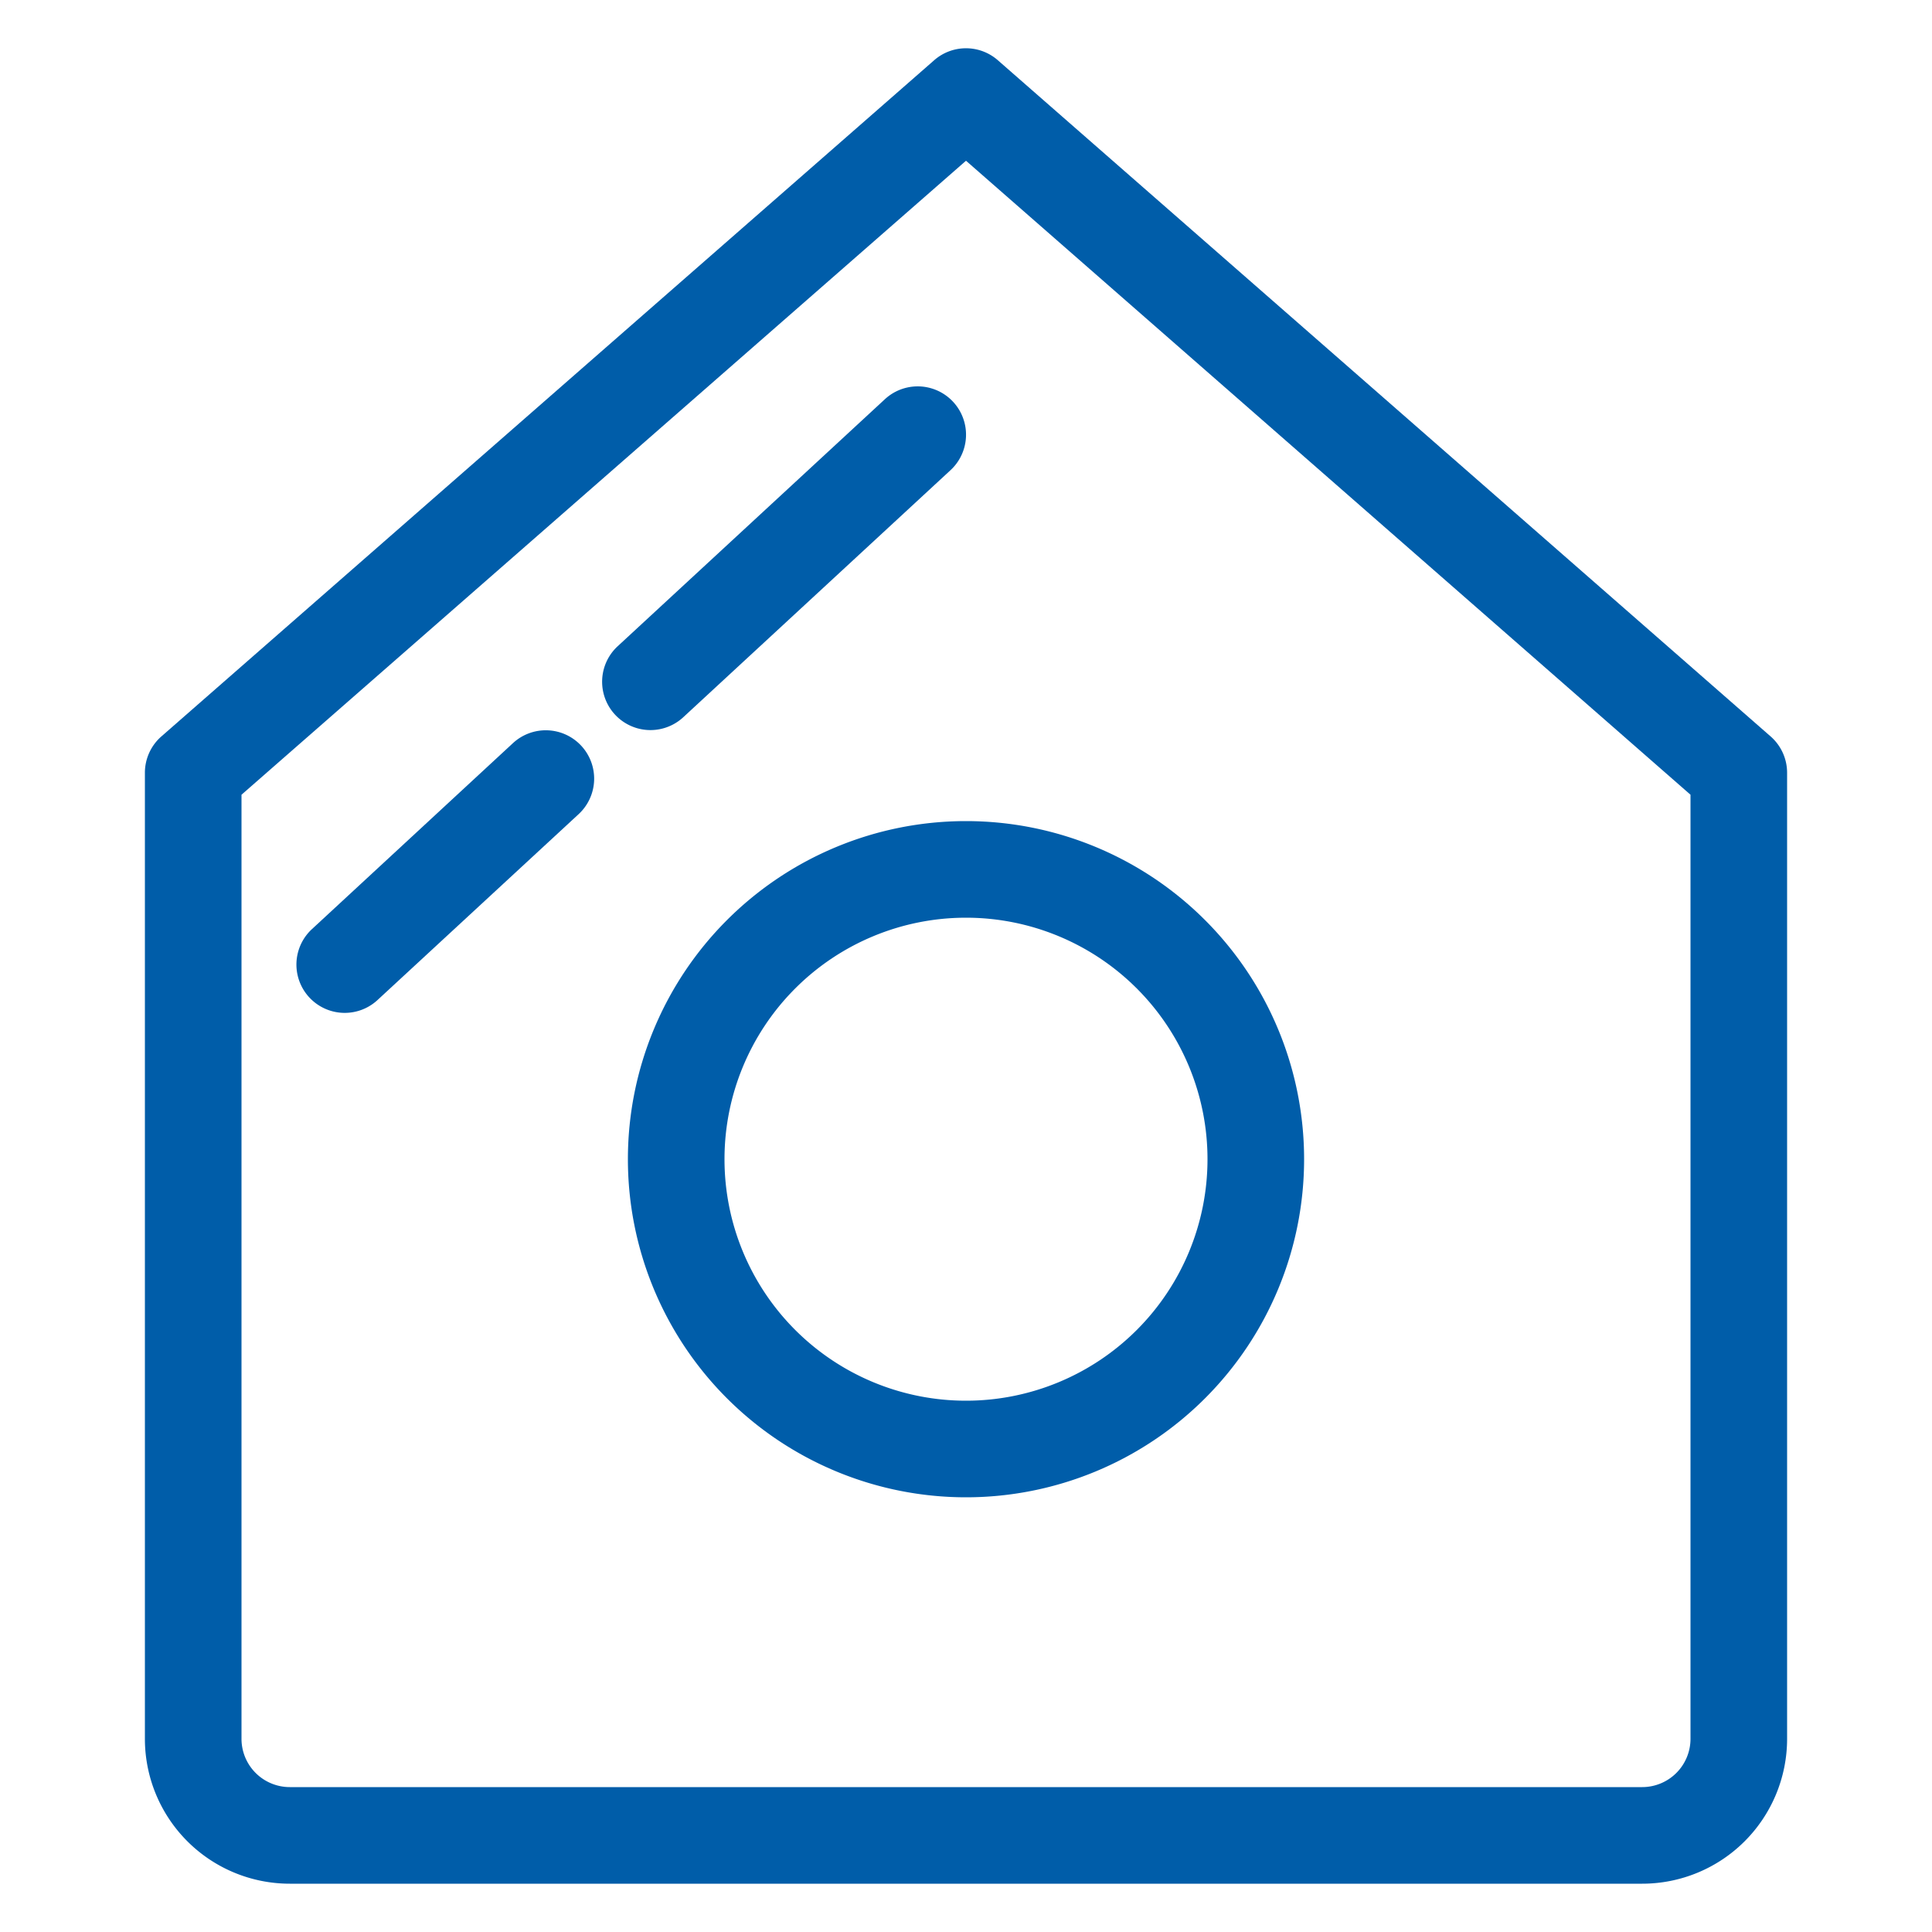
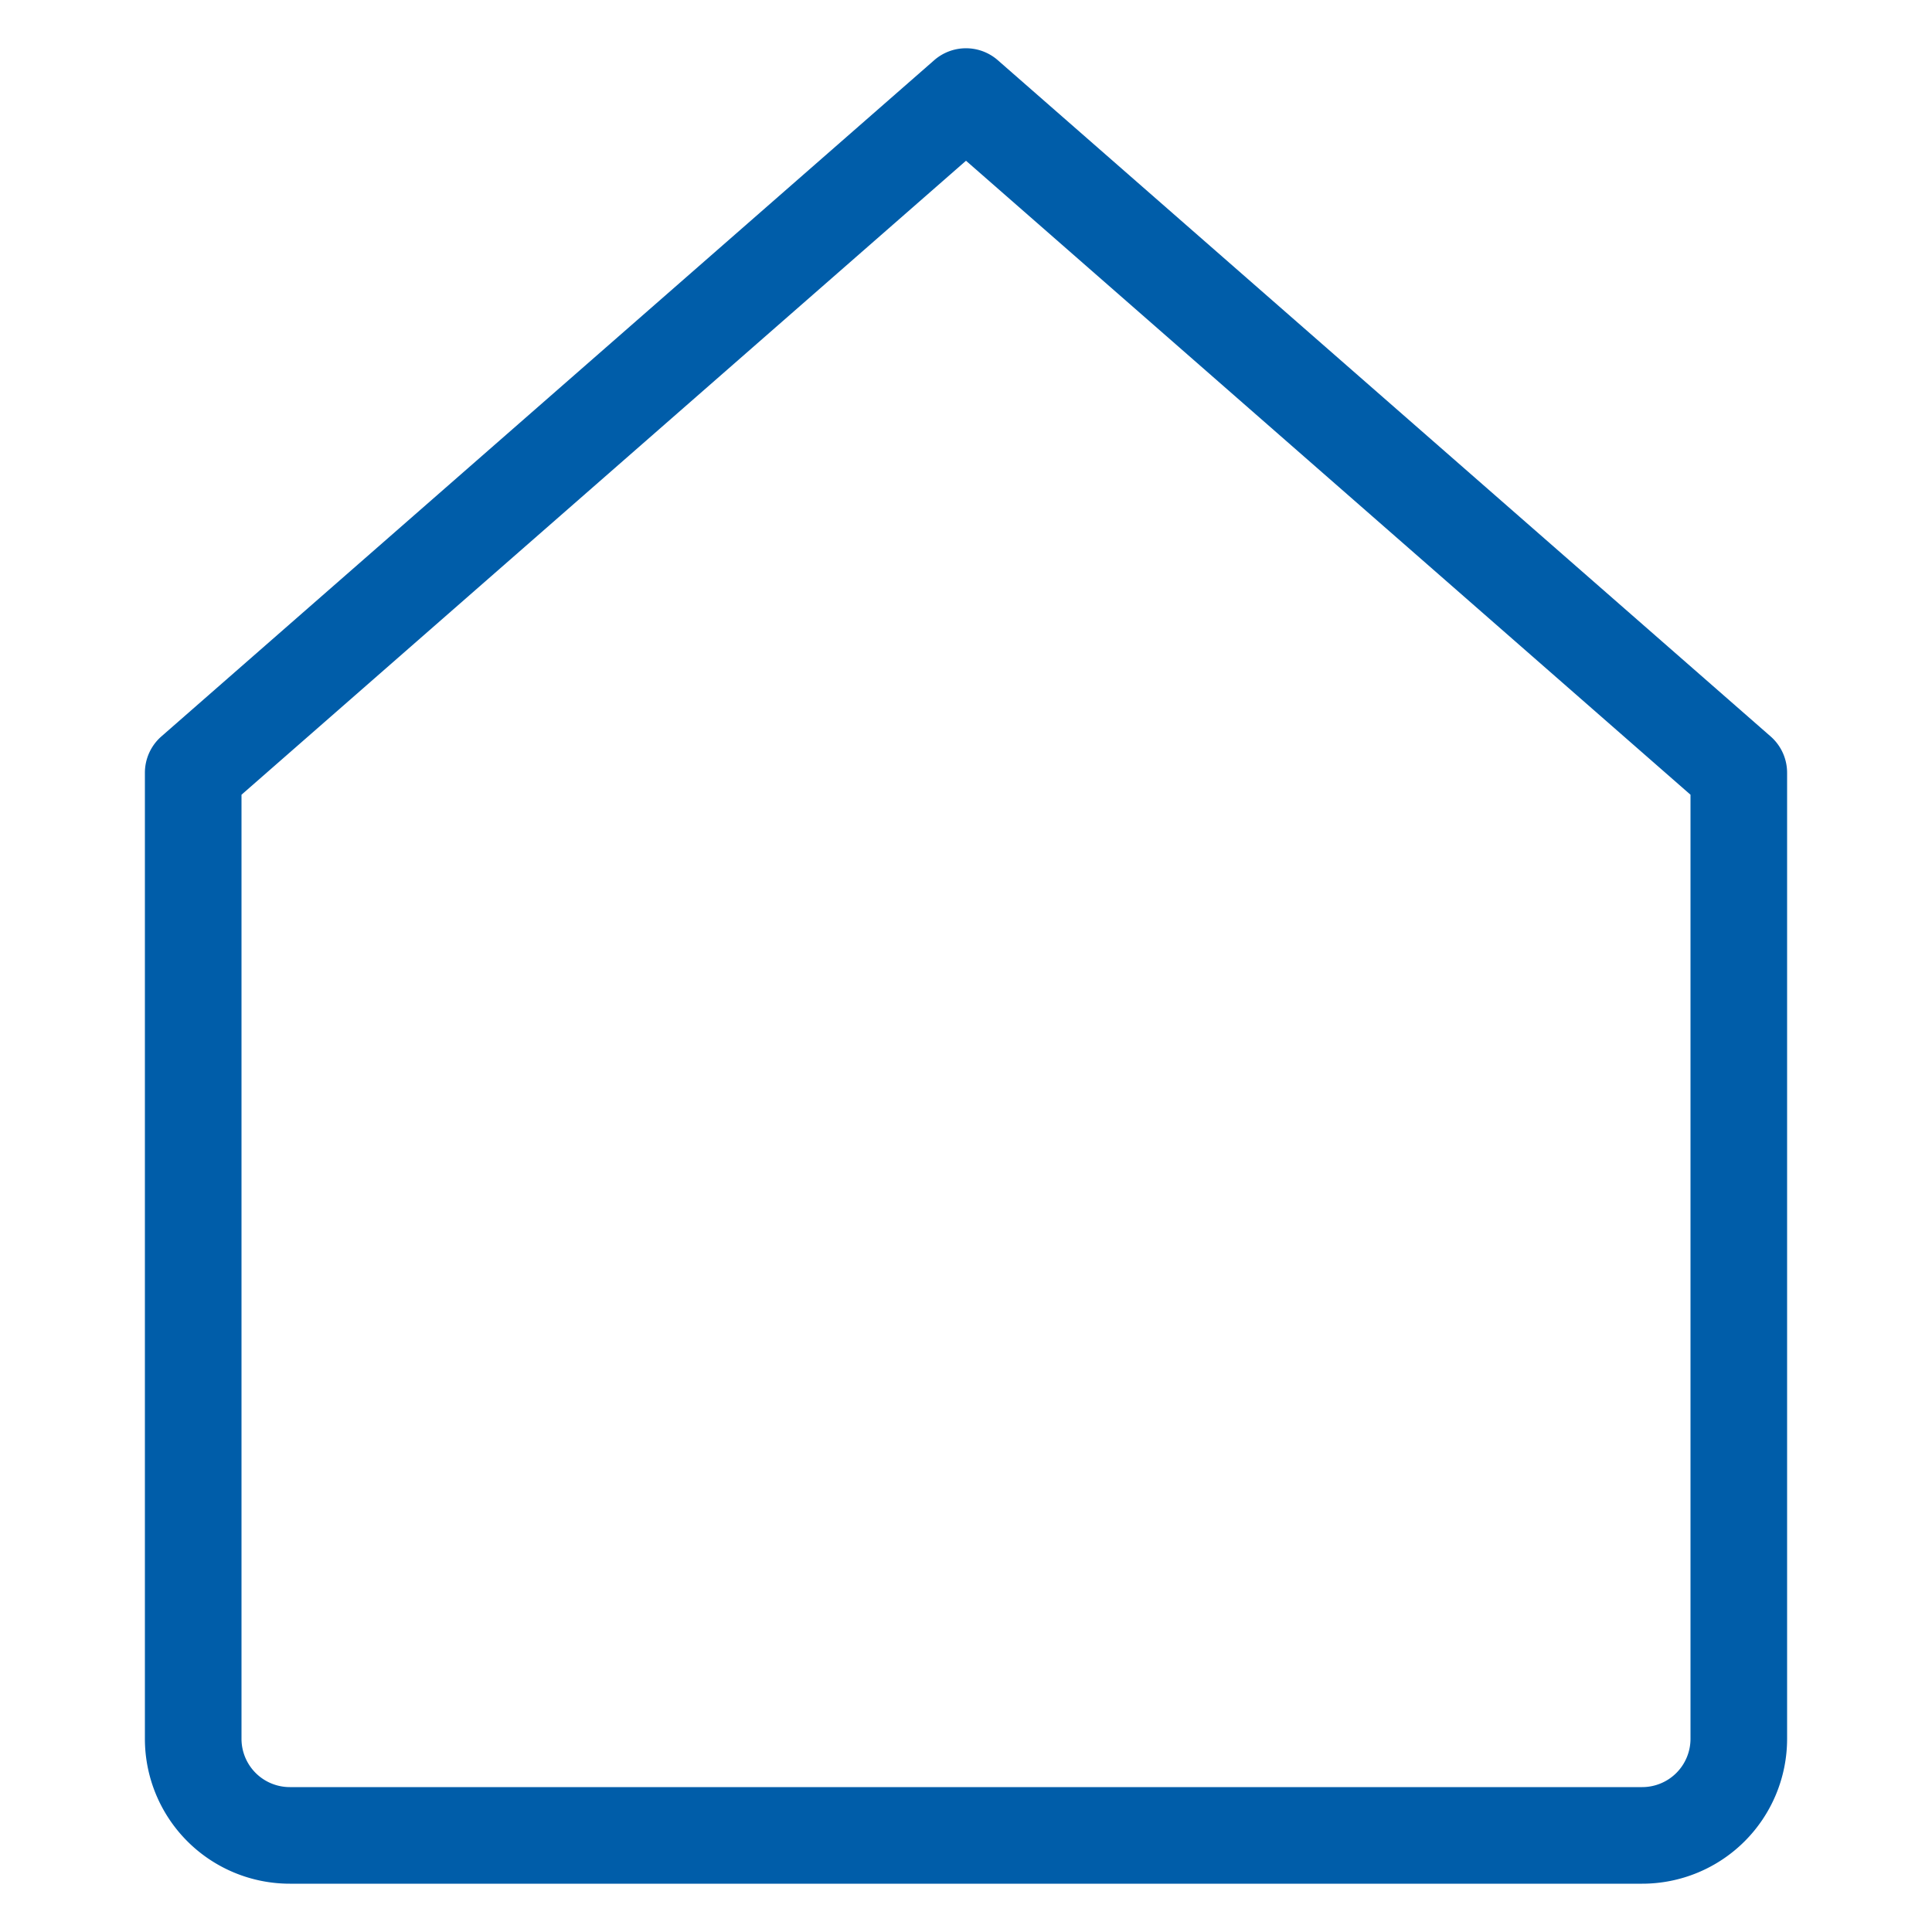
<svg xmlns="http://www.w3.org/2000/svg" t="1584169674493" class="icon" viewBox="0 0 1024 1024" version="1.1" p-id="17306" width="48" height="48">
  <defs>
    <style type="text/css" />
  </defs>
  <path d="M128 421.222V921.6a25.6 25.6 0 0 0 25.6 25.6h716.8a25.6 25.6 0 0 0 25.6-25.6V421.222L512 85.197 128 421.222z m-42.496-30.874l409.6-358.4a25.6 25.6 0 0 1 33.792 0l409.6 358.4A25.6 25.6 0 0 1 947.2 409.6v512a76.8 76.8 0 0 1-76.8 76.8H153.6A76.8 76.8 0 0 1 76.8 921.6V409.6a25.6 25.6 0 0 1 8.704-19.251z" fill="#005da9" p-id="17307" />
-   <path d="M512 793.6a179.2 179.2 0 1 1 0-358.4 179.2 179.2 0 0 1 0 358.4z m0-51.2a128 128 0 1 0 0-256 128 128 0 0 0 0 256z" fill="#005da9" p-id="17308" />
-   <path d="M468.992 211.61a25.6 25.6 0 0 1 34.816 37.581L362.138 380.16a25.6 25.6 0 0 1-34.765-37.632l141.619-130.918z m-197.12 182.272a25.6 25.6 0 0 1 34.816 37.632l-106.854 98.765a25.6 25.6 0 0 1-34.765-37.581l106.803-98.816z" fill="#005da9" p-id="17309" />
</svg>